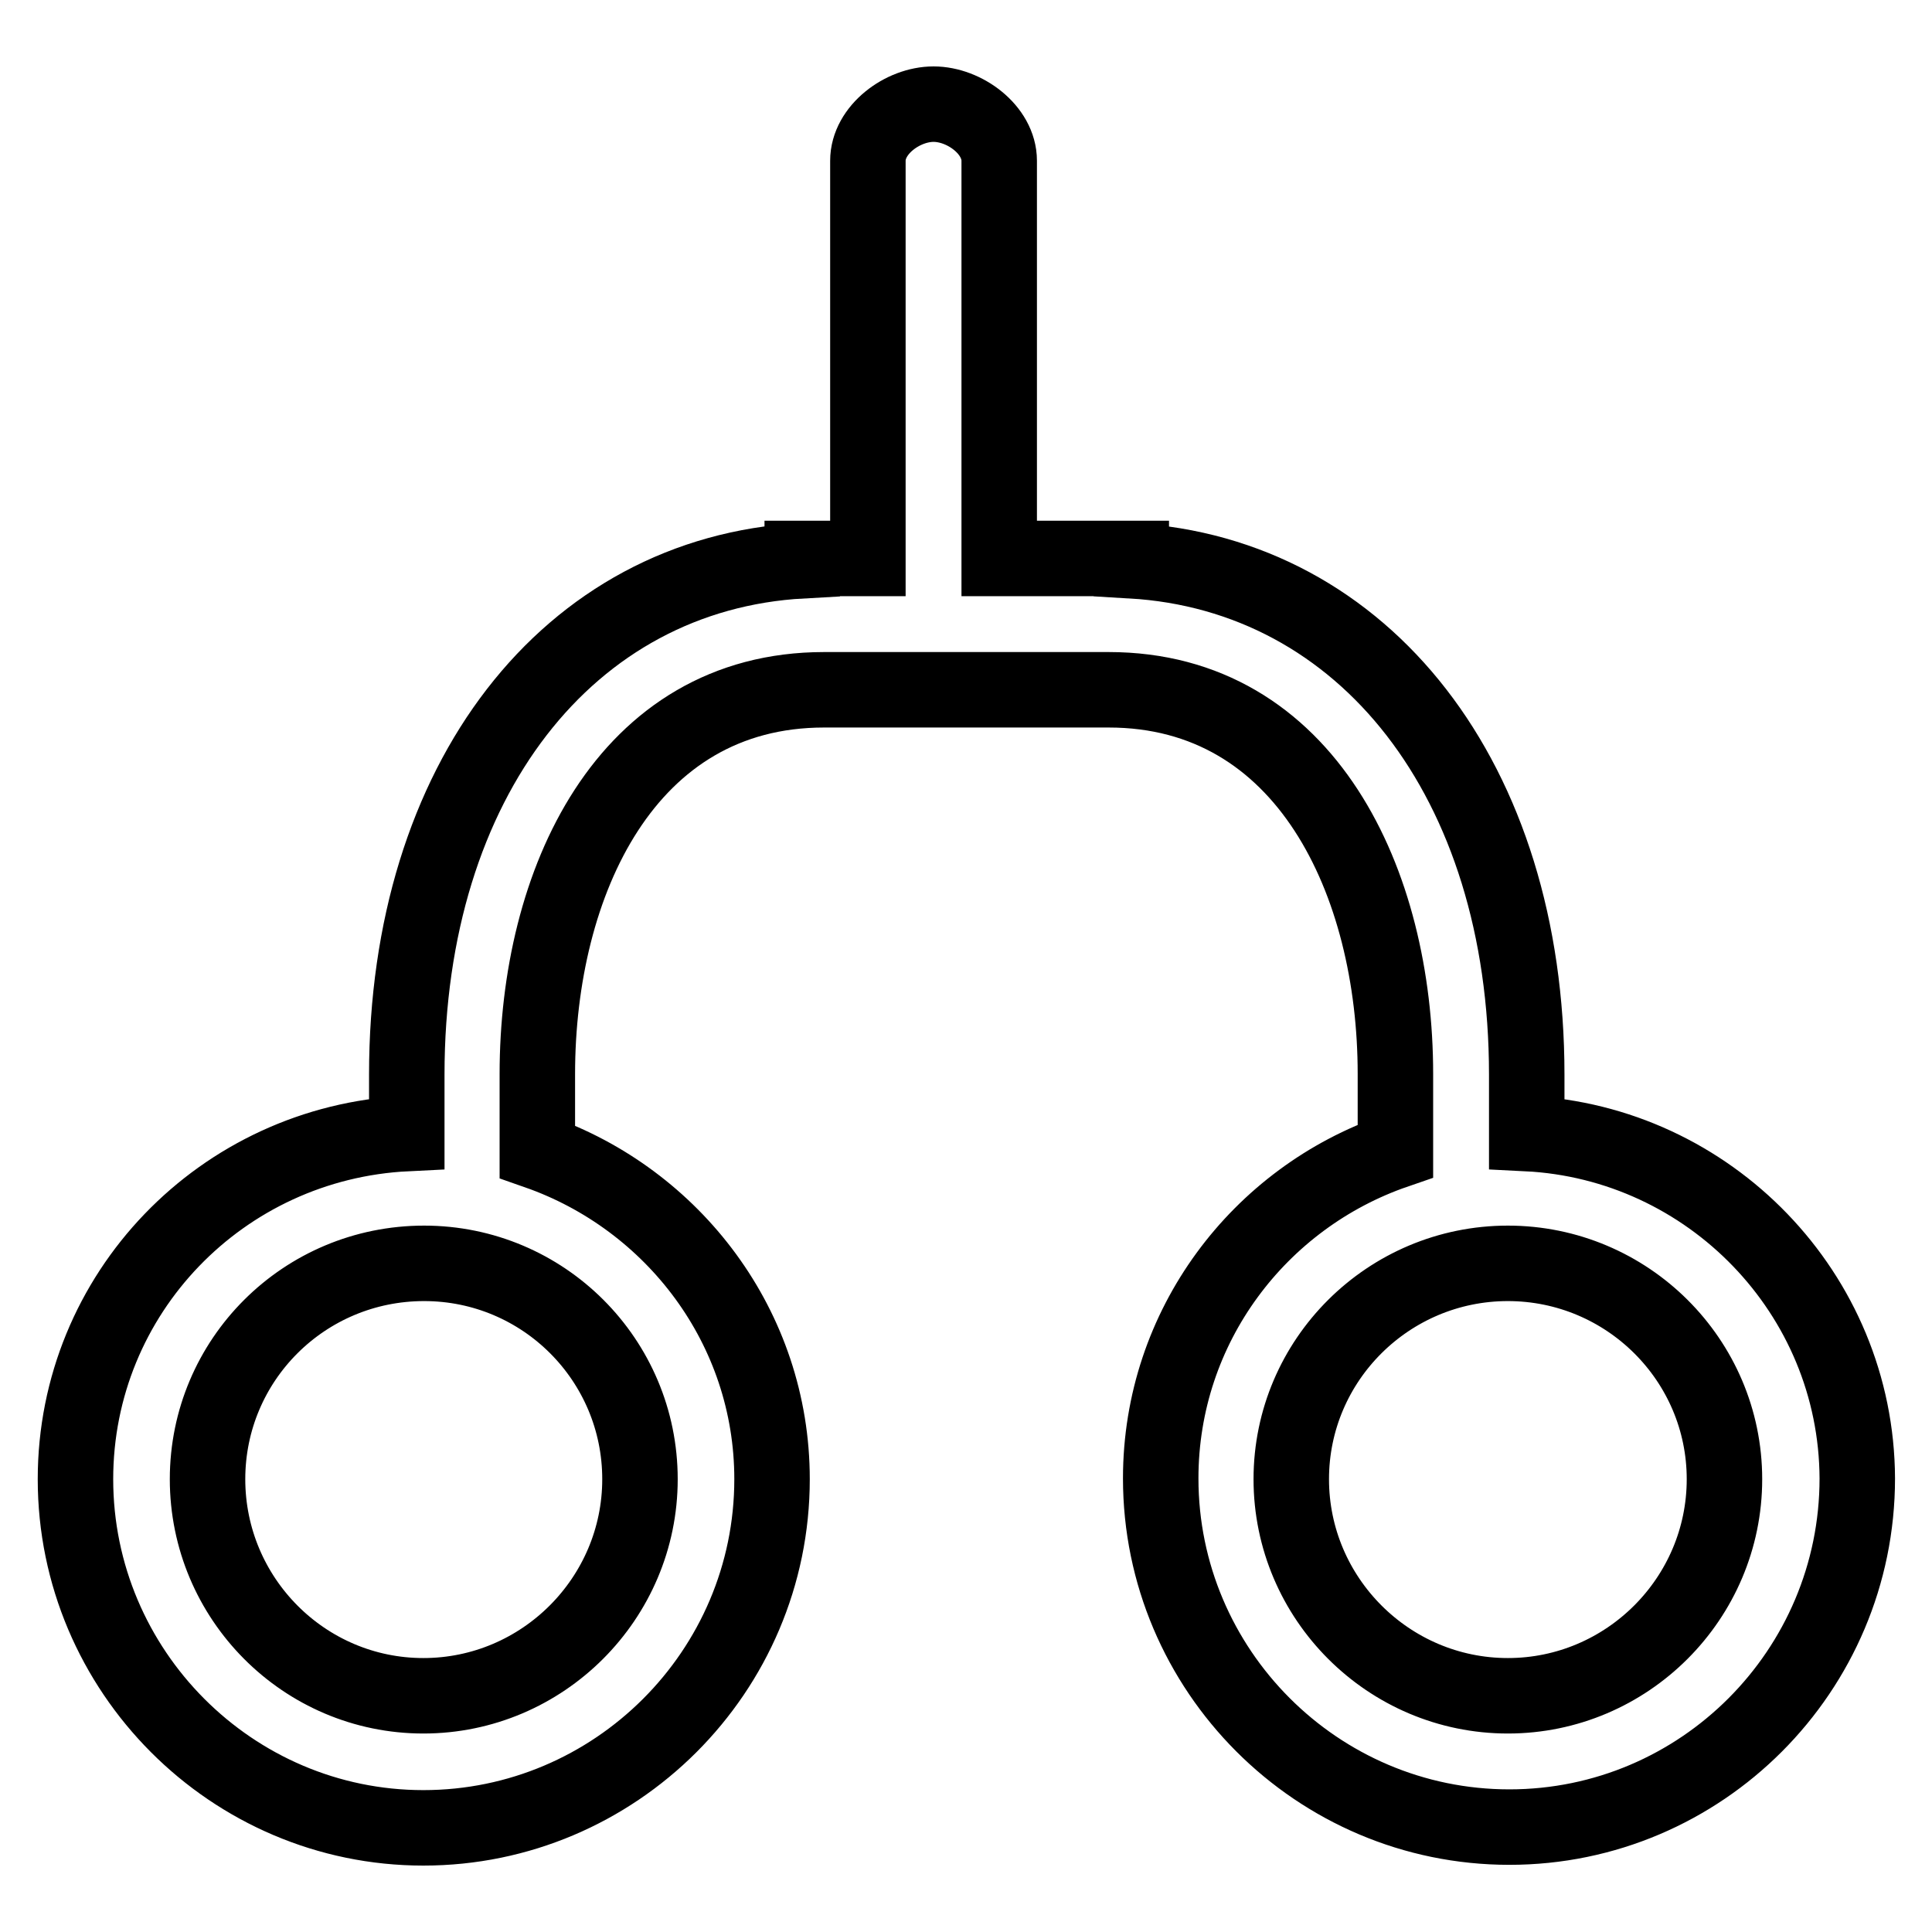
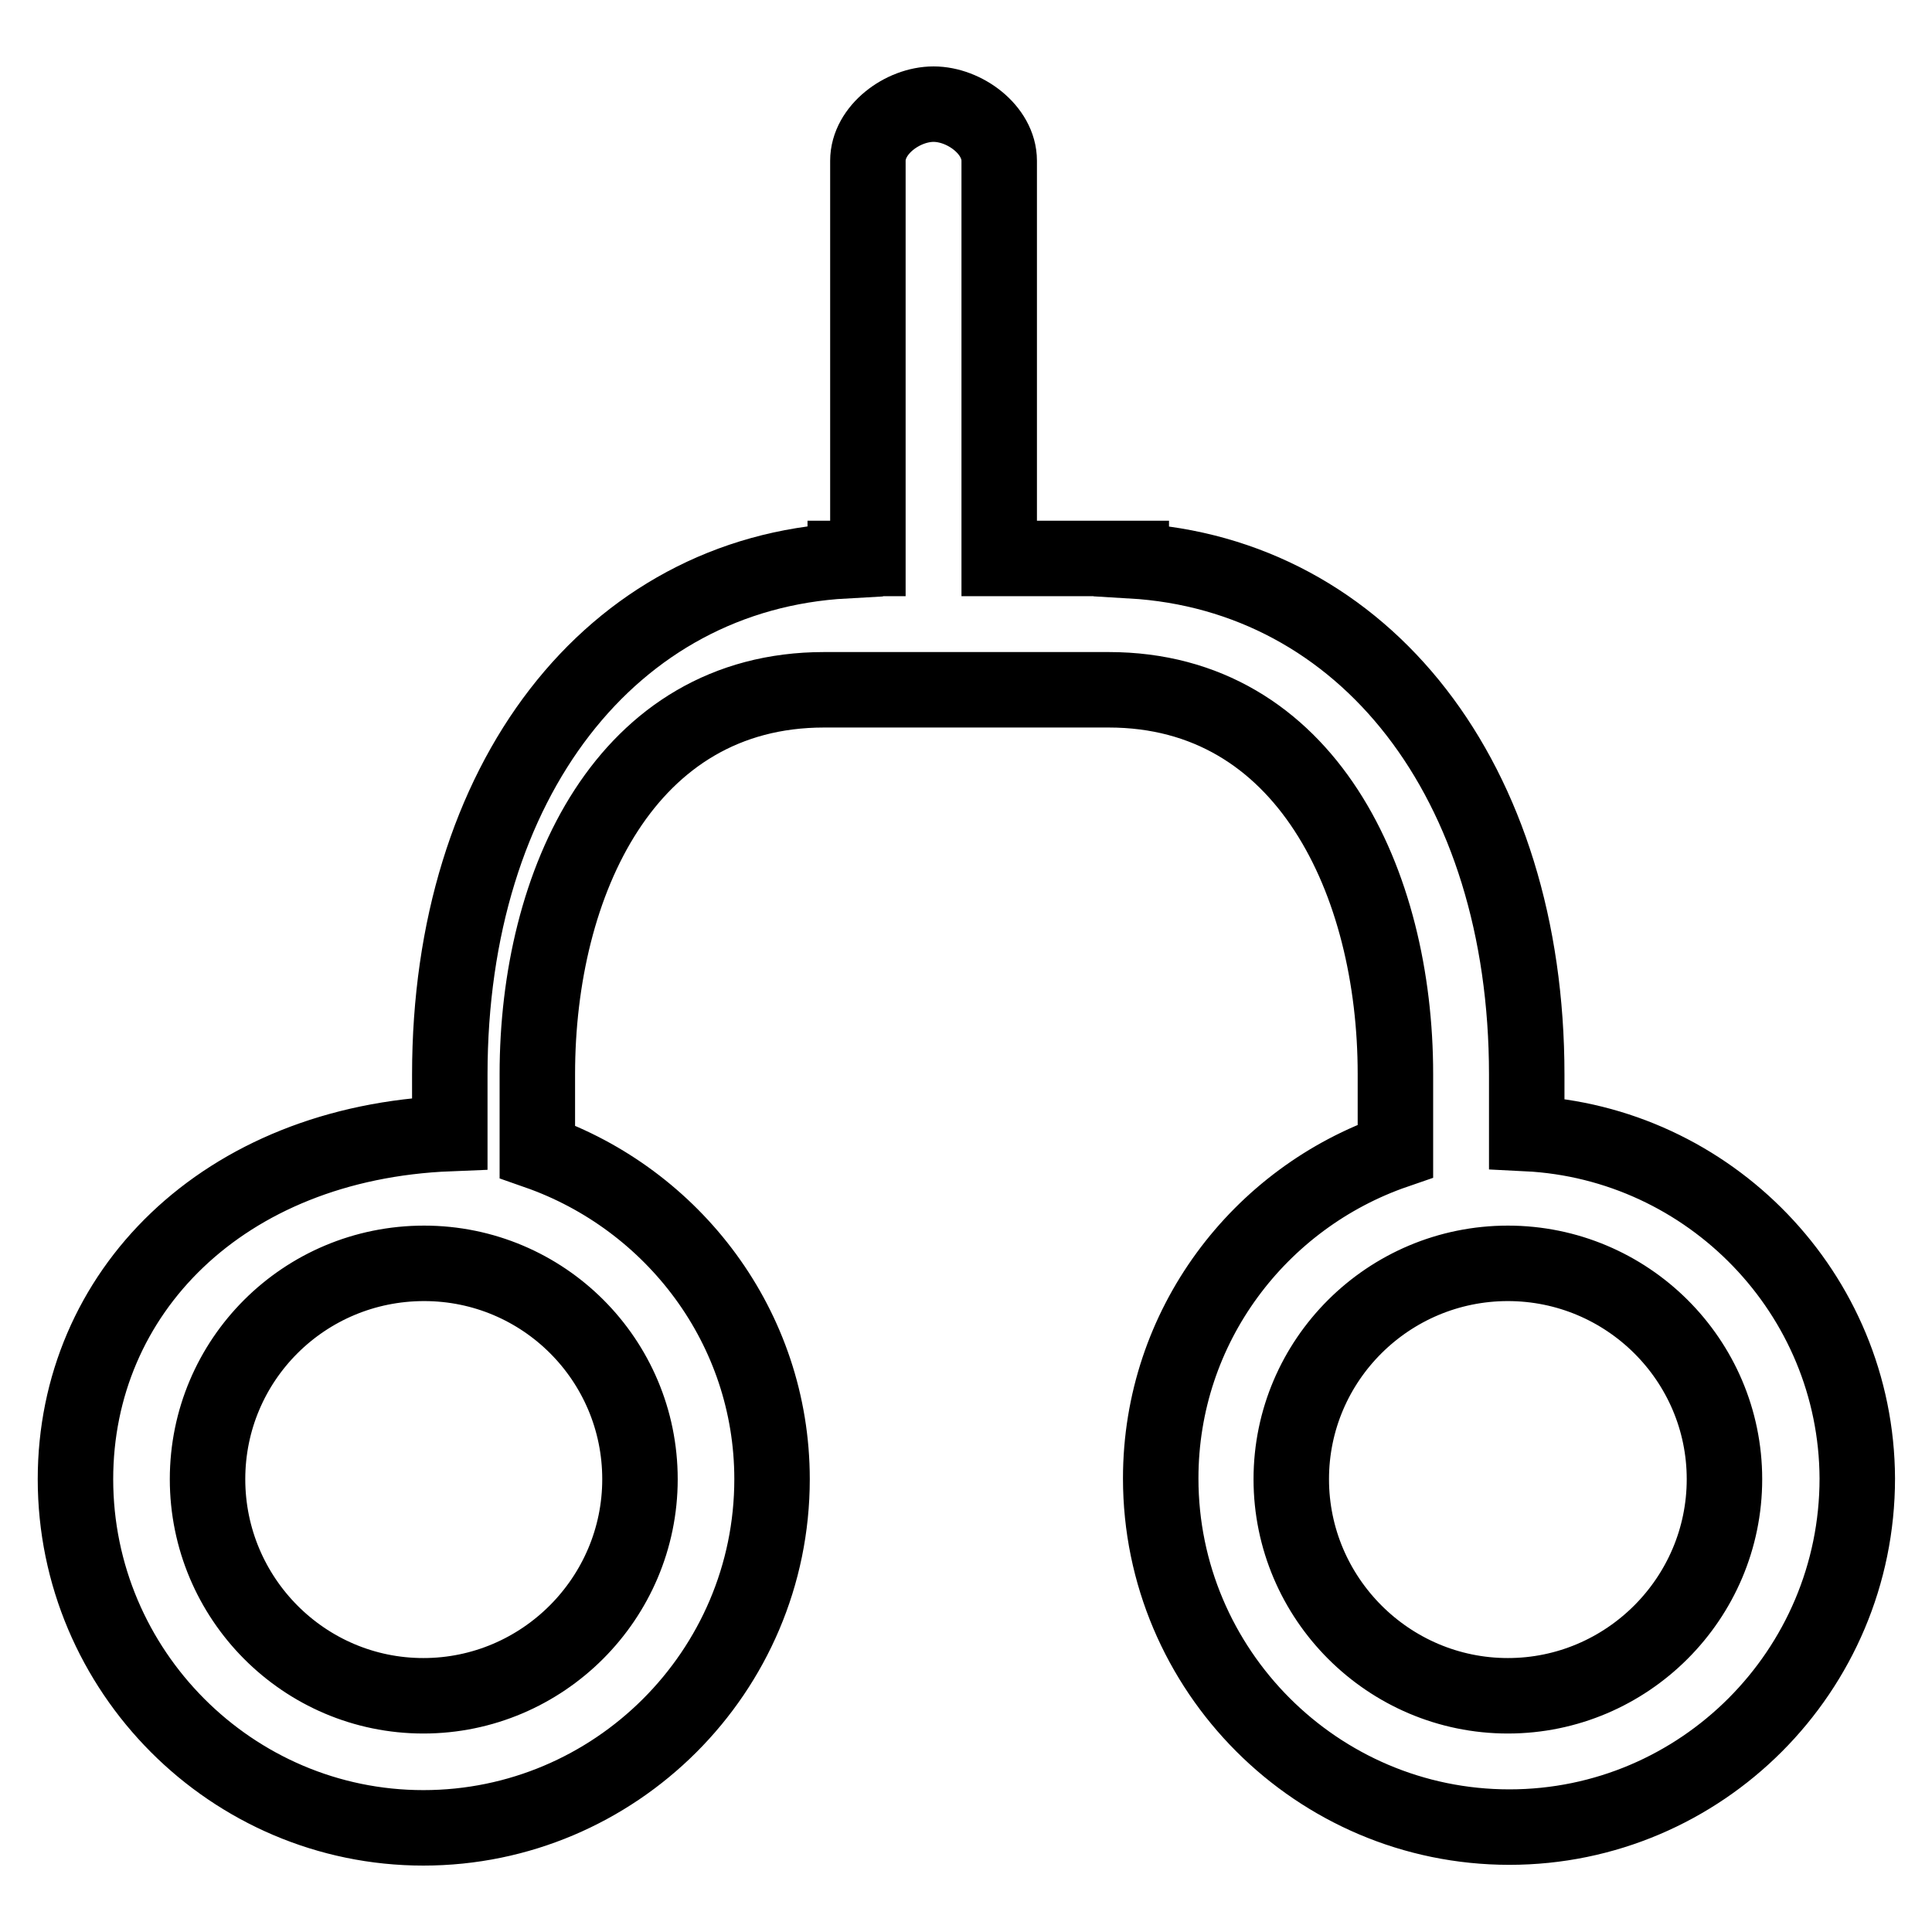
<svg xmlns="http://www.w3.org/2000/svg" version="1.1" x="0px" y="0px" viewBox="0 0 256 256" enable-background="new 0 0 256 256" xml:space="preserve">
  <g>
-     <path stroke-width="10" fill-opacity="0" stroke="#000000" d="M202.3,150.2v-7.8c0-39-21.5-66.3-52.4-68.1V74h-3h-14.5V21.3c0-4.1-4.6-7.5-8.7-7.5s-8.7,3.4-8.7,7.5V74 h-5.7h-3v0.3c-31,1.7-52.4,29.1-52.4,68.1v7.8C29.4,151.4,10,171.4,10,196c0,25.4,20.7,46.2,46.1,46.2c25.4,0,46.2-20.7,46.2-46.2 c0-20.1-13.1-37.1-31.1-43.4v-10.3c0-25.3,11.7-50.9,38-50.9h37.7c26.2,0,38,25.6,38,50.9v10.2c-18,6.2-31.1,23.2-31.1,43.4 c0,25.4,20.7,46.2,46.2,46.2c25.4,0,46.1-20.7,46.1-46.2C246,171.4,226.5,151.4,202.3,150.2z M84.8,196c0,15.8-12.9,28.7-28.7,28.7 S27.5,211.8,27.5,196c0-15.8,12.8-28.6,28.7-28.6C72,167.4,84.8,180.2,84.8,196z M199.8,224.7c-15.8,0-28.7-12.9-28.7-28.7 c0-15.8,12.9-28.6,28.7-28.6s28.7,12.8,28.7,28.6C228.5,211.8,215.6,224.7,199.8,224.7z" />
+     <path stroke-width="10" fill-opacity="0" stroke="#000000" d="M202.3,150.2v-7.8c0-39-21.5-66.3-52.4-68.1V74h-3h-14.5V21.3c0-4.1-4.6-7.5-8.7-7.5s-8.7,3.4-8.7,7.5V74 h-3v0.3c-31,1.7-52.4,29.1-52.4,68.1v7.8C29.4,151.4,10,171.4,10,196c0,25.4,20.7,46.2,46.1,46.2c25.4,0,46.2-20.7,46.2-46.2 c0-20.1-13.1-37.1-31.1-43.4v-10.3c0-25.3,11.7-50.9,38-50.9h37.7c26.2,0,38,25.6,38,50.9v10.2c-18,6.2-31.1,23.2-31.1,43.4 c0,25.4,20.7,46.2,46.2,46.2c25.4,0,46.1-20.7,46.1-46.2C246,171.4,226.5,151.4,202.3,150.2z M84.8,196c0,15.8-12.9,28.7-28.7,28.7 S27.5,211.8,27.5,196c0-15.8,12.8-28.6,28.7-28.6C72,167.4,84.8,180.2,84.8,196z M199.8,224.7c-15.8,0-28.7-12.9-28.7-28.7 c0-15.8,12.9-28.6,28.7-28.6s28.7,12.8,28.7,28.6C228.5,211.8,215.6,224.7,199.8,224.7z" />
  </g>
</svg>